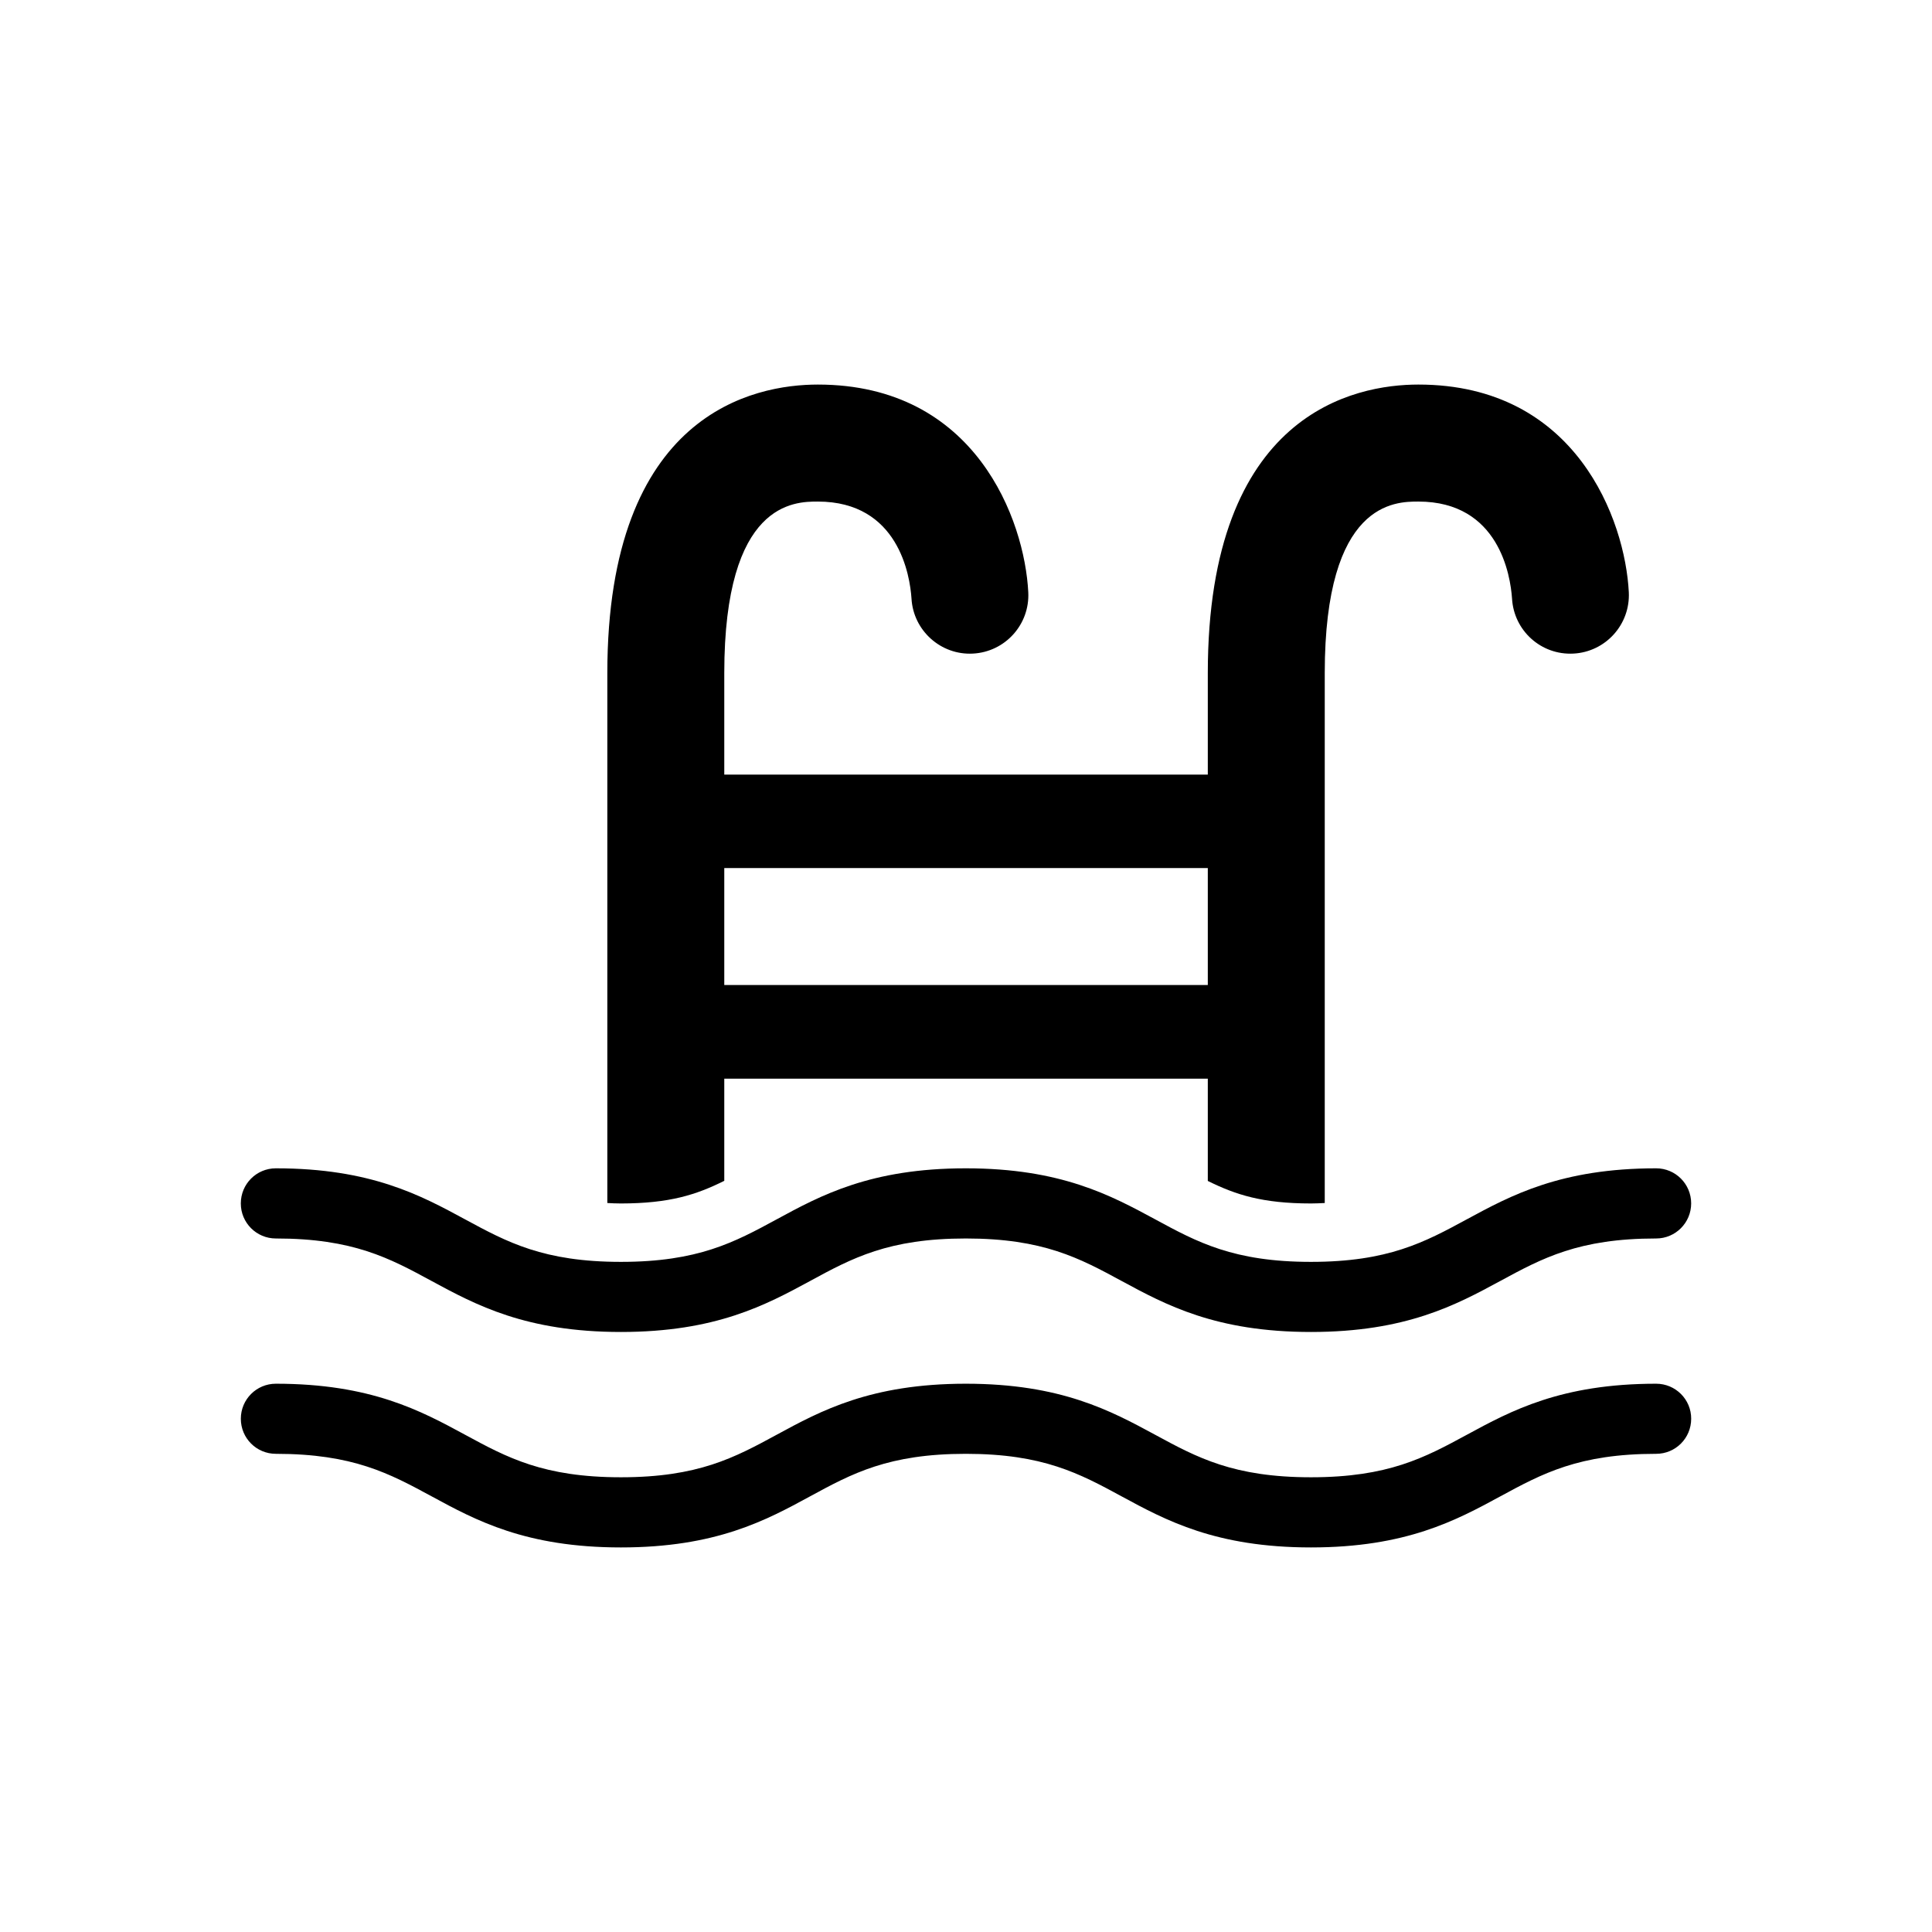
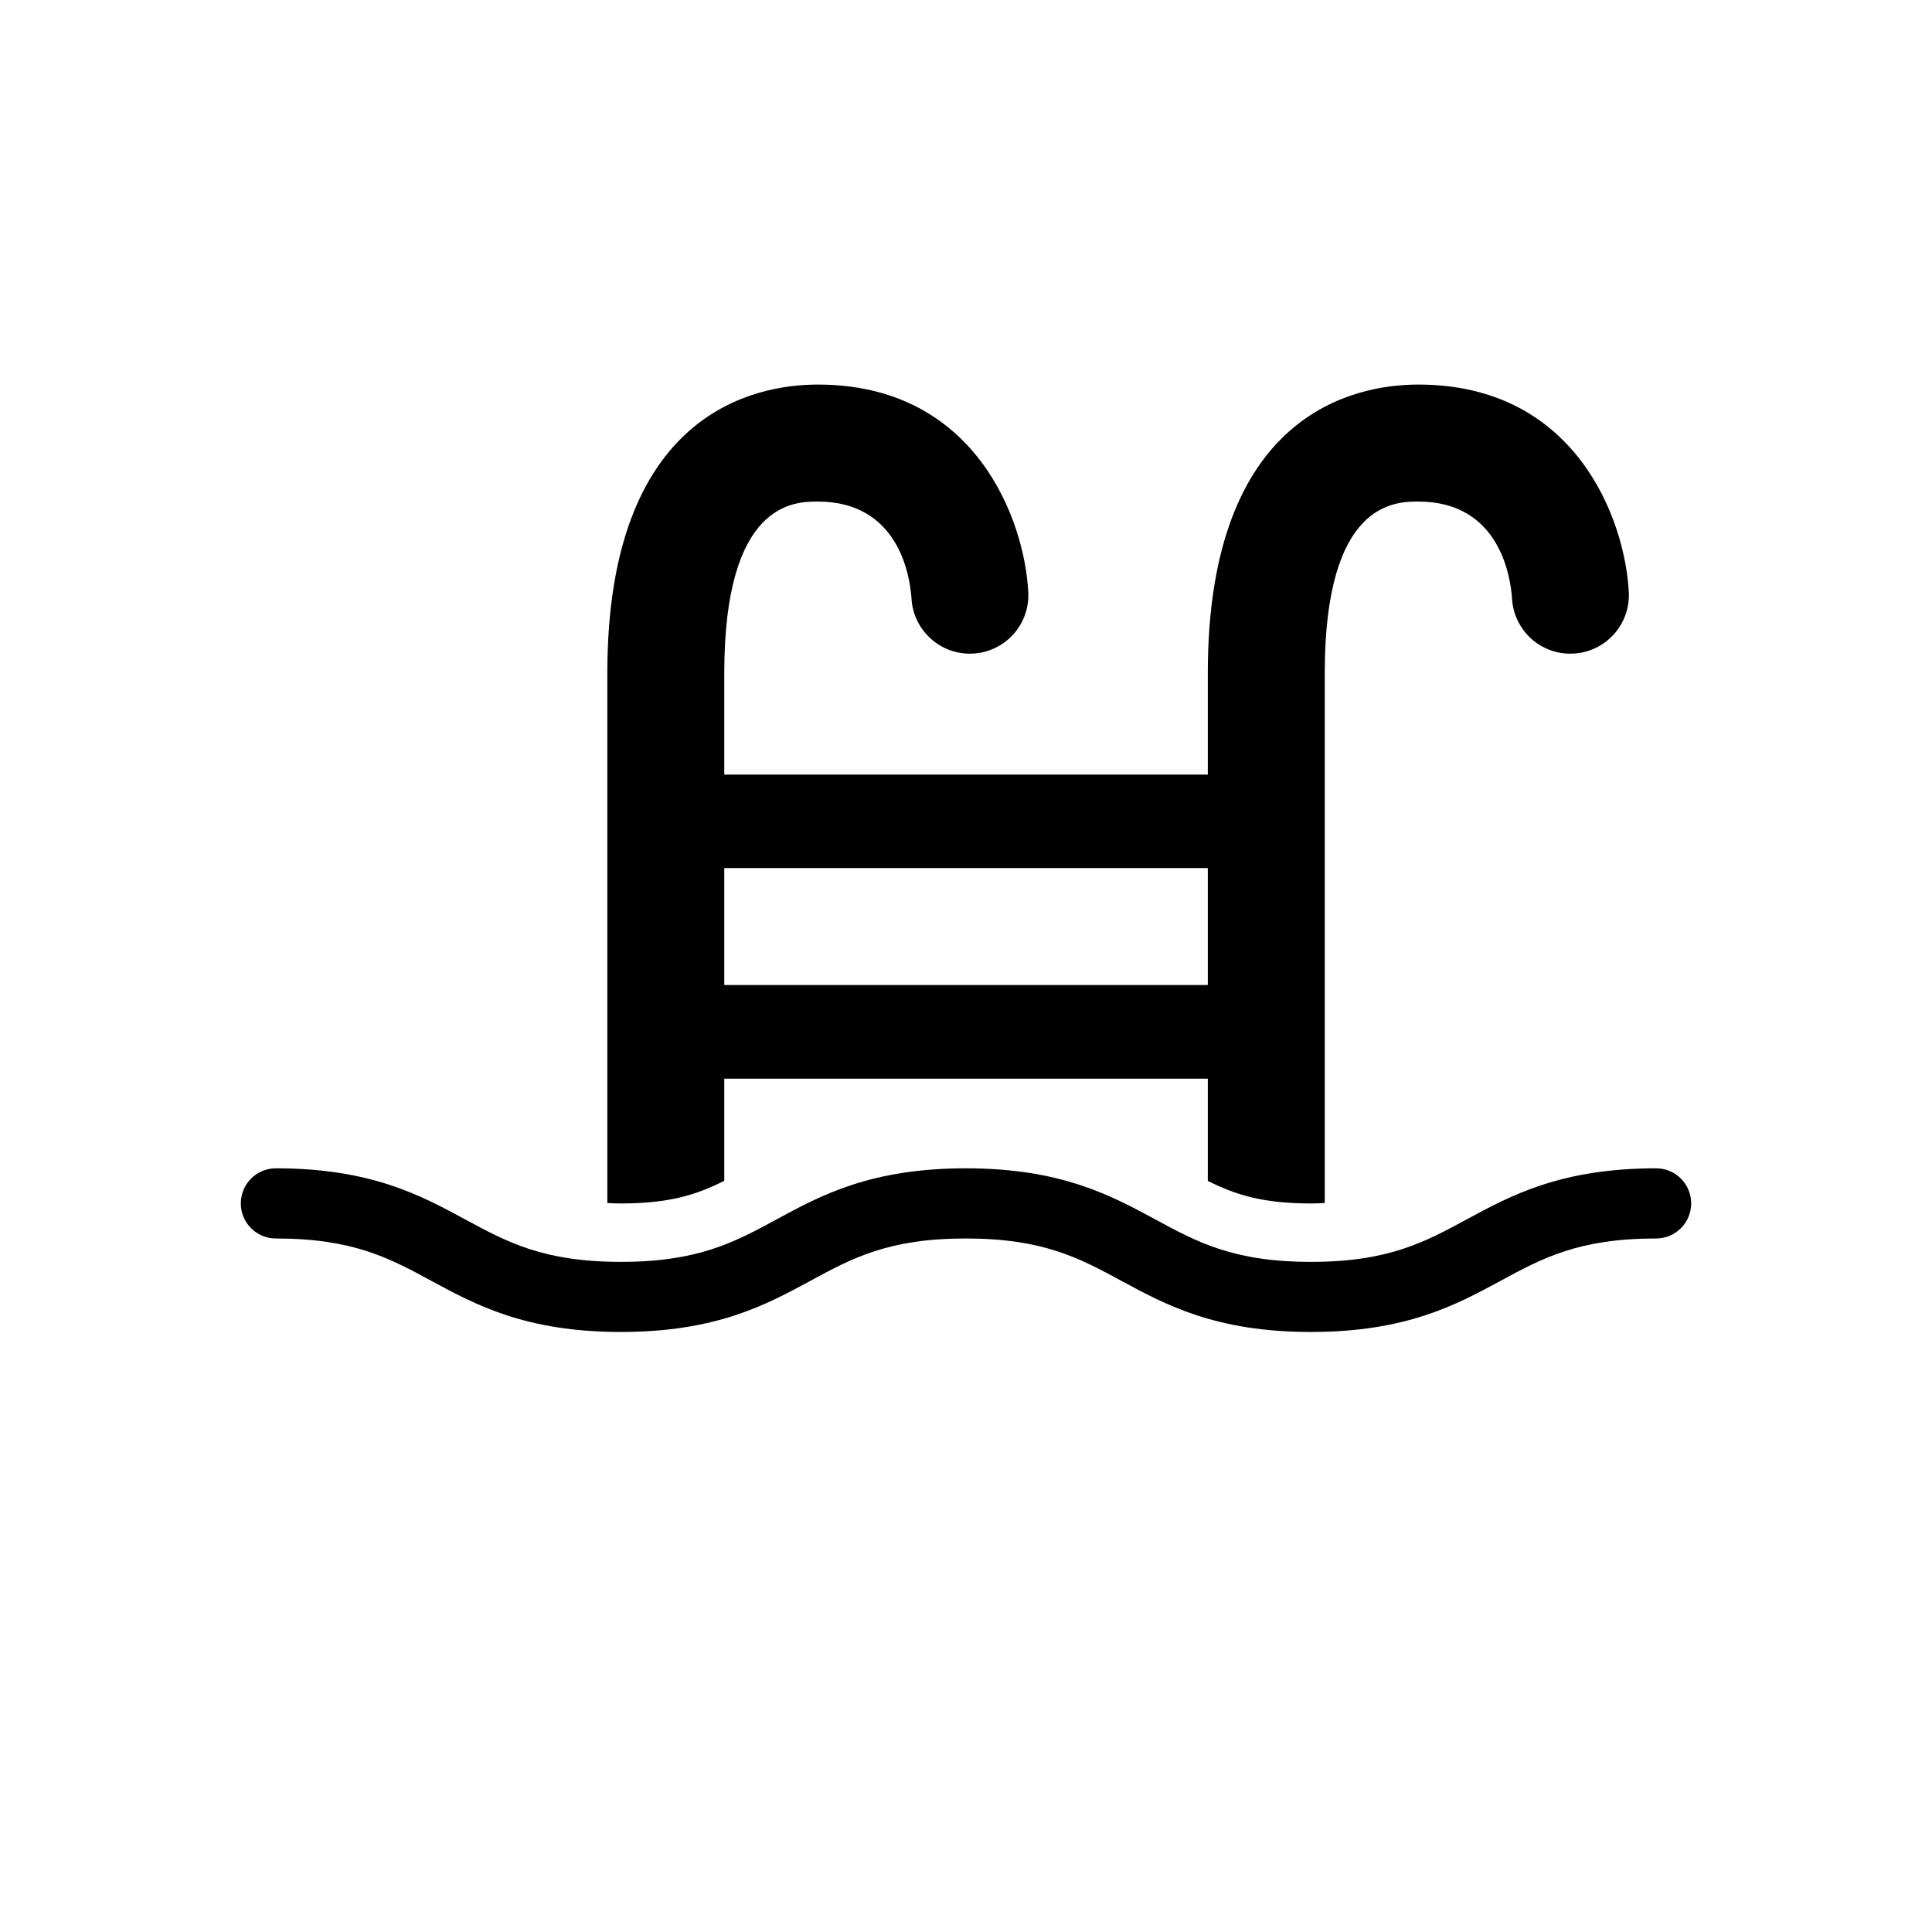
<svg xmlns="http://www.w3.org/2000/svg" fill="#000000" width="800px" height="800px" version="1.1" viewBox="144 144 512 512">
  <g>
    <path d="m335.94 456.93v-27.066h128.14v27.098c7.406 3.664 14.457 5.969 27.359 5.969 1.312 0 2.457-0.062 3.633-0.121v-140.41c0-45.48 18.688-45.48 24.809-45.48 21.391 0 24.41 19.648 24.824 25.711 0.488 8.504 7.711 15.023 16.258 14.578 8.551-0.441 15.113-7.727 14.688-16.273-0.961-19.023-13.879-55.023-55.77-55.023-16.777 0-55.801 7.449-55.801 76.488v26.871h-128.14v-26.871c0-45.48 18.672-45.48 24.793-45.48 21.402 0 24.426 19.648 24.824 25.711 0.488 8.504 7.801 15.023 16.258 14.578 8.566-0.441 15.129-7.727 14.688-16.273-0.961-19.023-13.879-55.023-55.77-55.023-16.777 0-55.785 7.449-55.785 76.488v140.41c1.176 0.062 2.305 0.121 3.602 0.121 12.902-0.016 19.957-2.305 27.391-6zm0-82.887h128.14v30.992h-128.14z" />
-     <path d="m217.1 472.21c20.504 0 30.137 5.223 41.281 11.266 11.695 6.32 24.945 13.512 50.168 13.512 25.207 0 38.457-7.191 50.137-13.512 11.129-6.047 20.762-11.266 41.266-11.266s30.152 5.223 41.297 11.266c11.695 6.32 24.945 13.512 50.168 13.512 25.223 0 38.488-7.191 50.168-13.512 11.16-6.047 20.793-11.266 41.312-11.266 5.129 0 9.281-4.168 9.281-9.297 0-5.144-4.152-9.297-9.281-9.297-25.234 0-38.488 7.191-50.168 13.512-11.16 6.047-20.793 11.281-41.312 11.281s-30.152-5.238-41.297-11.281c-11.711-6.32-24.945-13.512-50.168-13.512s-38.473 7.191-50.137 13.527c-11.145 6.047-20.777 11.266-41.266 11.266-20.52 0-30.152-5.238-41.297-11.266-11.695-6.336-24.93-13.527-50.152-13.527-5.129 0-9.281 4.152-9.281 9.297-0.016 5.129 4.148 9.297 9.281 9.297z" />
-     <path d="m582.9 510.7c-25.234 0-38.488 7.191-50.168 13.527-11.16 6.047-20.793 11.266-41.312 11.266s-30.152-5.223-41.297-11.266c-11.711-6.336-24.945-13.527-50.168-13.527s-38.473 7.191-50.137 13.527c-11.145 6.047-20.777 11.266-41.266 11.266-20.52 0-30.152-5.223-41.297-11.266-11.695-6.336-24.93-13.527-50.152-13.527-5.129 0-9.281 4.152-9.281 9.281 0 5.16 4.152 9.297 9.281 9.297 20.504 0 30.137 5.238 41.281 11.266 11.695 6.352 24.945 13.543 50.168 13.543 25.207 0 38.457-7.191 50.137-13.543 11.129-6.047 20.762-11.266 41.266-11.266s30.152 5.238 41.297 11.281c11.695 6.336 24.945 13.527 50.168 13.527 25.223 0 38.488-7.191 50.168-13.527 11.16-6.047 20.793-11.281 41.312-11.281 5.129 0 9.281-4.137 9.281-9.297 0.016-5.129-4.152-9.281-9.281-9.281z" />
+     <path d="m217.1 472.21c20.504 0 30.137 5.223 41.281 11.266 11.695 6.32 24.945 13.512 50.168 13.512 25.207 0 38.457-7.191 50.137-13.512 11.129-6.047 20.762-11.266 41.266-11.266s30.152 5.223 41.297 11.266c11.695 6.32 24.945 13.512 50.168 13.512 25.223 0 38.488-7.191 50.168-13.512 11.16-6.047 20.793-11.266 41.312-11.266 5.129 0 9.281-4.168 9.281-9.297 0-5.144-4.152-9.297-9.281-9.297-25.234 0-38.488 7.191-50.168 13.512-11.16 6.047-20.793 11.281-41.312 11.281s-30.152-5.238-41.297-11.281c-11.711-6.32-24.945-13.512-50.168-13.512s-38.473 7.191-50.137 13.527c-11.145 6.047-20.777 11.266-41.266 11.266-20.52 0-30.152-5.238-41.297-11.266-11.695-6.336-24.93-13.527-50.152-13.527-5.129 0-9.281 4.152-9.281 9.297-0.016 5.129 4.148 9.297 9.281 9.297" />
  </g>
</svg>